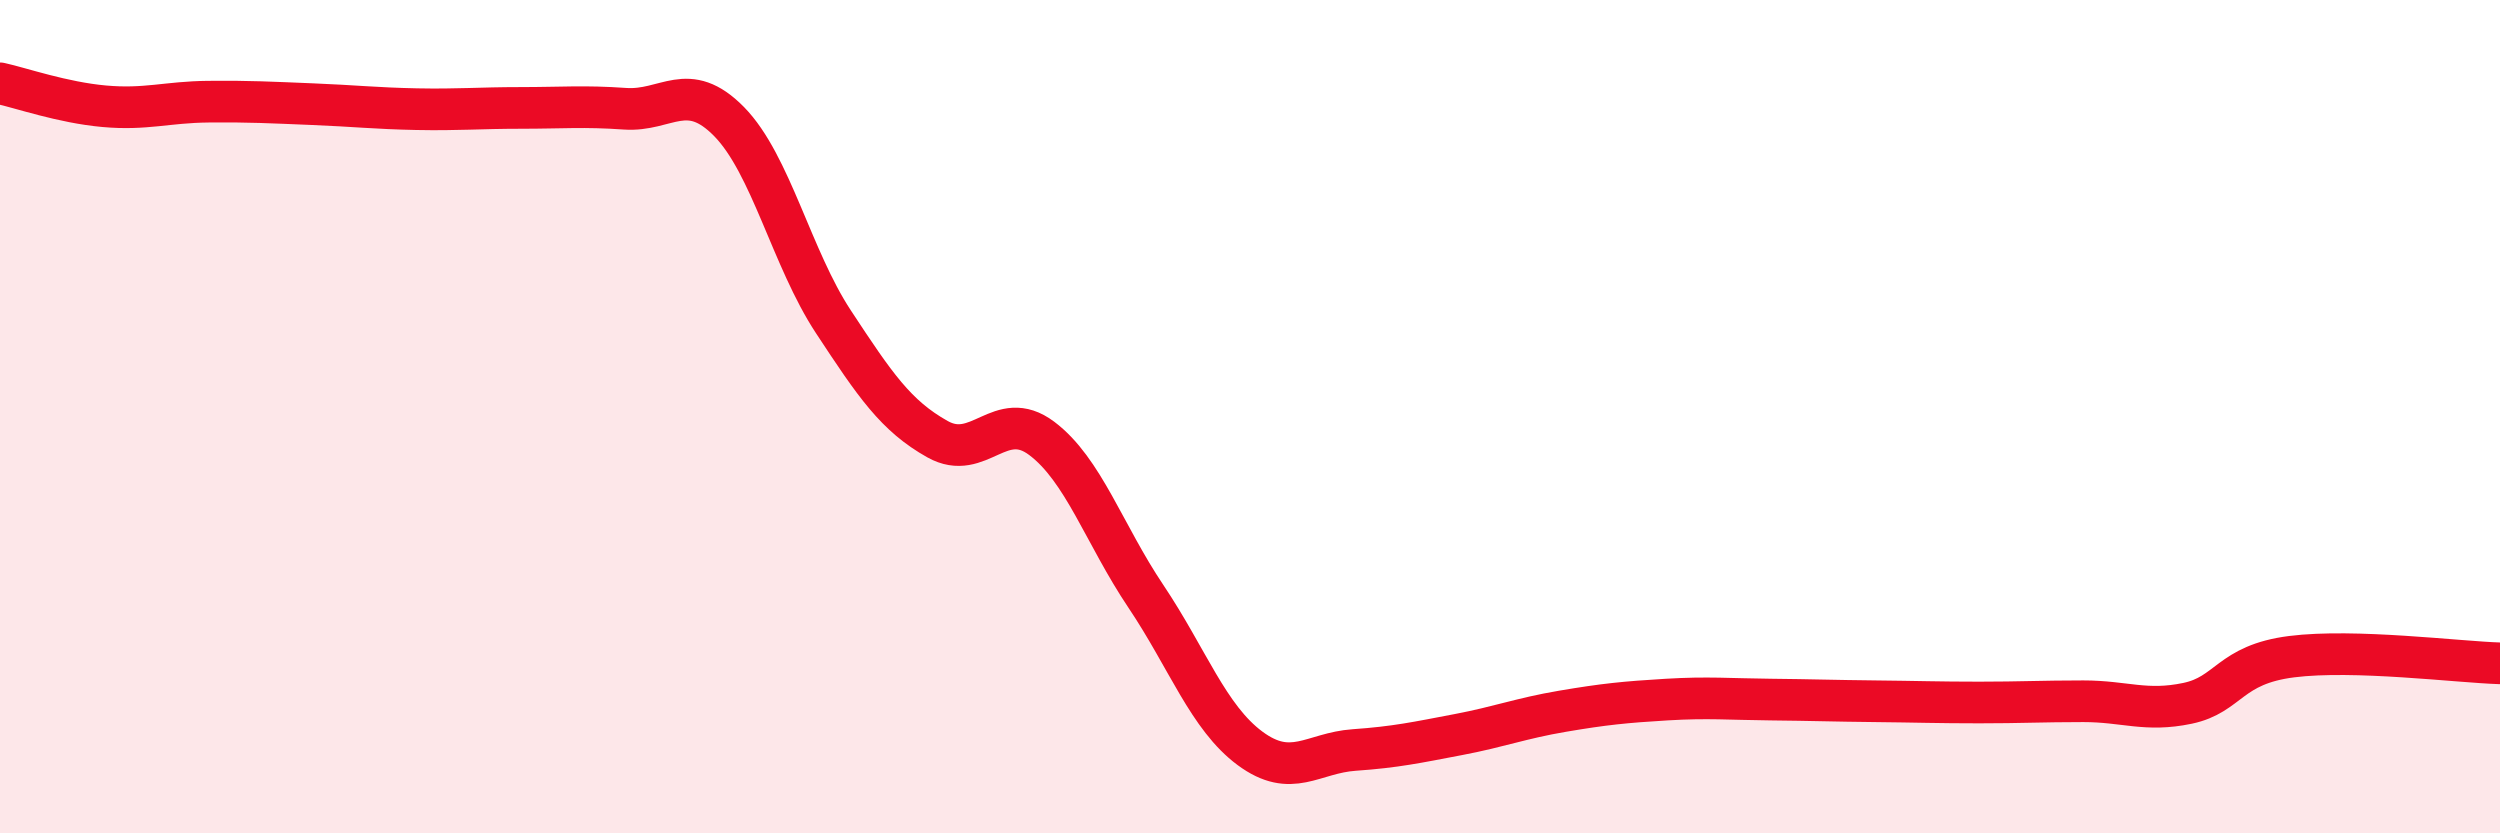
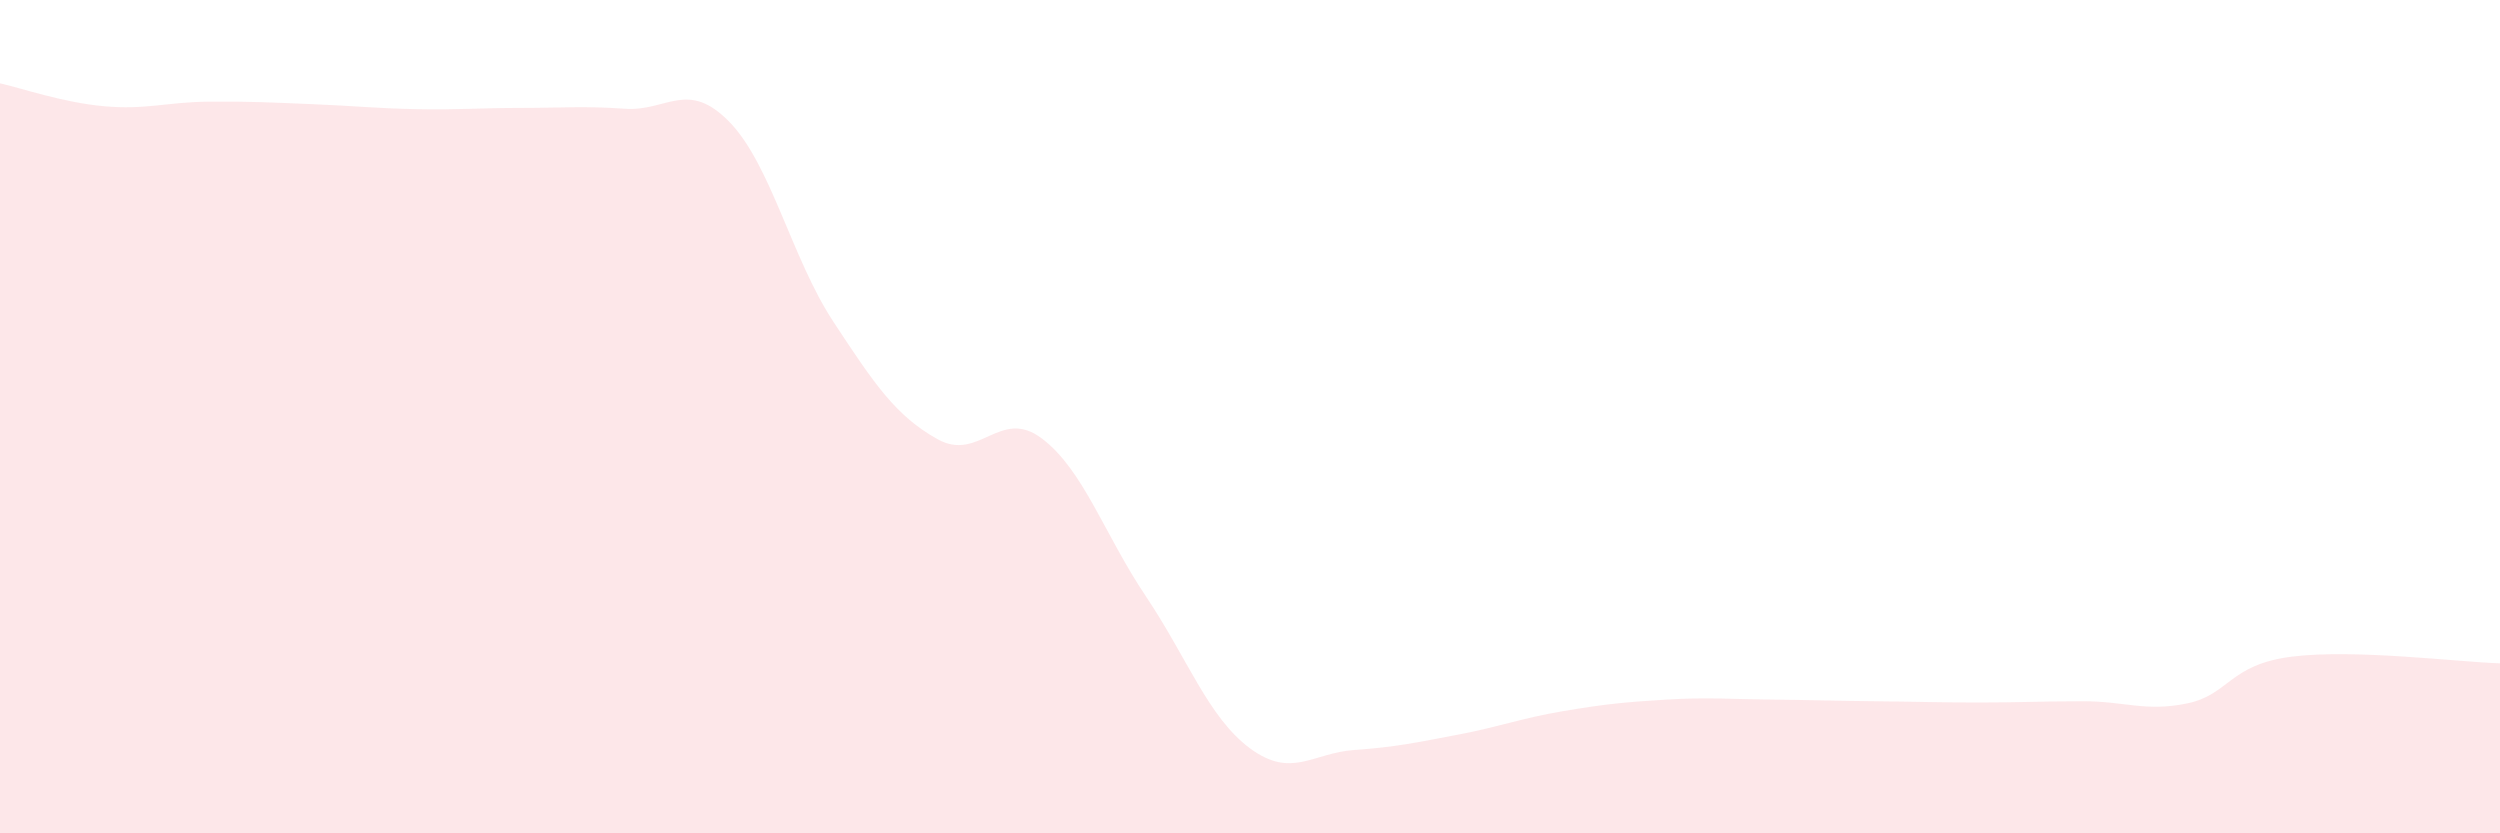
<svg xmlns="http://www.w3.org/2000/svg" width="60" height="20" viewBox="0 0 60 20">
  <path d="M 0,2 C 0.5,2.11 1.5,2.46 2.5,2.55 C 3.5,2.64 4,2.45 5,2.44 C 6,2.43 6.5,2.46 7.5,2.5 C 8.5,2.54 9,2.6 10,2.62 C 11,2.64 11.5,2.59 12.5,2.59 C 13.5,2.59 14,2.54 15,2.61 C 16,2.68 16.5,1.9 17.5,2.92 C 18.5,3.94 19,6.2 20,7.72 C 21,9.24 21.5,9.98 22.5,10.54 C 23.5,11.1 24,9.77 25,10.52 C 26,11.27 26.5,12.82 27.5,14.31 C 28.5,15.8 29,17.22 30,17.96 C 31,18.7 31.5,18.07 32.5,18 C 33.5,17.93 34,17.82 35,17.63 C 36,17.44 36.5,17.24 37.5,17.07 C 38.5,16.9 39,16.85 40,16.79 C 41,16.73 41.5,16.78 42.5,16.79 C 43.5,16.8 44,16.82 45,16.83 C 46,16.84 46.5,16.86 47.5,16.86 C 48.5,16.86 49,16.83 50,16.83 C 51,16.83 51.5,17.09 52.5,16.88 C 53.5,16.67 53.5,15.95 55,15.76 C 56.5,15.57 59,15.89 60,15.92L60 20L0 20Z" fill="#EB0A25" opacity="0.1" stroke-linecap="round" stroke-linejoin="round" />
-   <path d="M 0,2 C 0.5,2.11 1.5,2.46 2.5,2.55 C 3.5,2.64 4,2.45 5,2.44 C 6,2.43 6.5,2.46 7.5,2.5 C 8.5,2.54 9,2.6 10,2.62 C 11,2.64 11.5,2.59 12.5,2.59 C 13.5,2.59 14,2.54 15,2.61 C 16,2.68 16.5,1.9 17.5,2.92 C 18.5,3.94 19,6.2 20,7.72 C 21,9.24 21.5,9.98 22.5,10.54 C 23.5,11.1 24,9.77 25,10.52 C 26,11.27 26.5,12.82 27.5,14.31 C 28.5,15.8 29,17.22 30,17.96 C 31,18.7 31.5,18.07 32.5,18 C 33.5,17.93 34,17.82 35,17.63 C 36,17.44 36.5,17.24 37.5,17.07 C 38.5,16.9 39,16.85 40,16.79 C 41,16.73 41.5,16.78 42.5,16.79 C 43.5,16.8 44,16.82 45,16.83 C 46,16.84 46.5,16.86 47.5,16.86 C 48.5,16.86 49,16.83 50,16.83 C 51,16.83 51.5,17.09 52.5,16.88 C 53.5,16.67 53.5,15.95 55,15.76 C 56.5,15.57 59,15.89 60,15.92" stroke="#EB0A25" stroke-width="1" fill="none" stroke-linecap="round" stroke-linejoin="round" />
</svg>